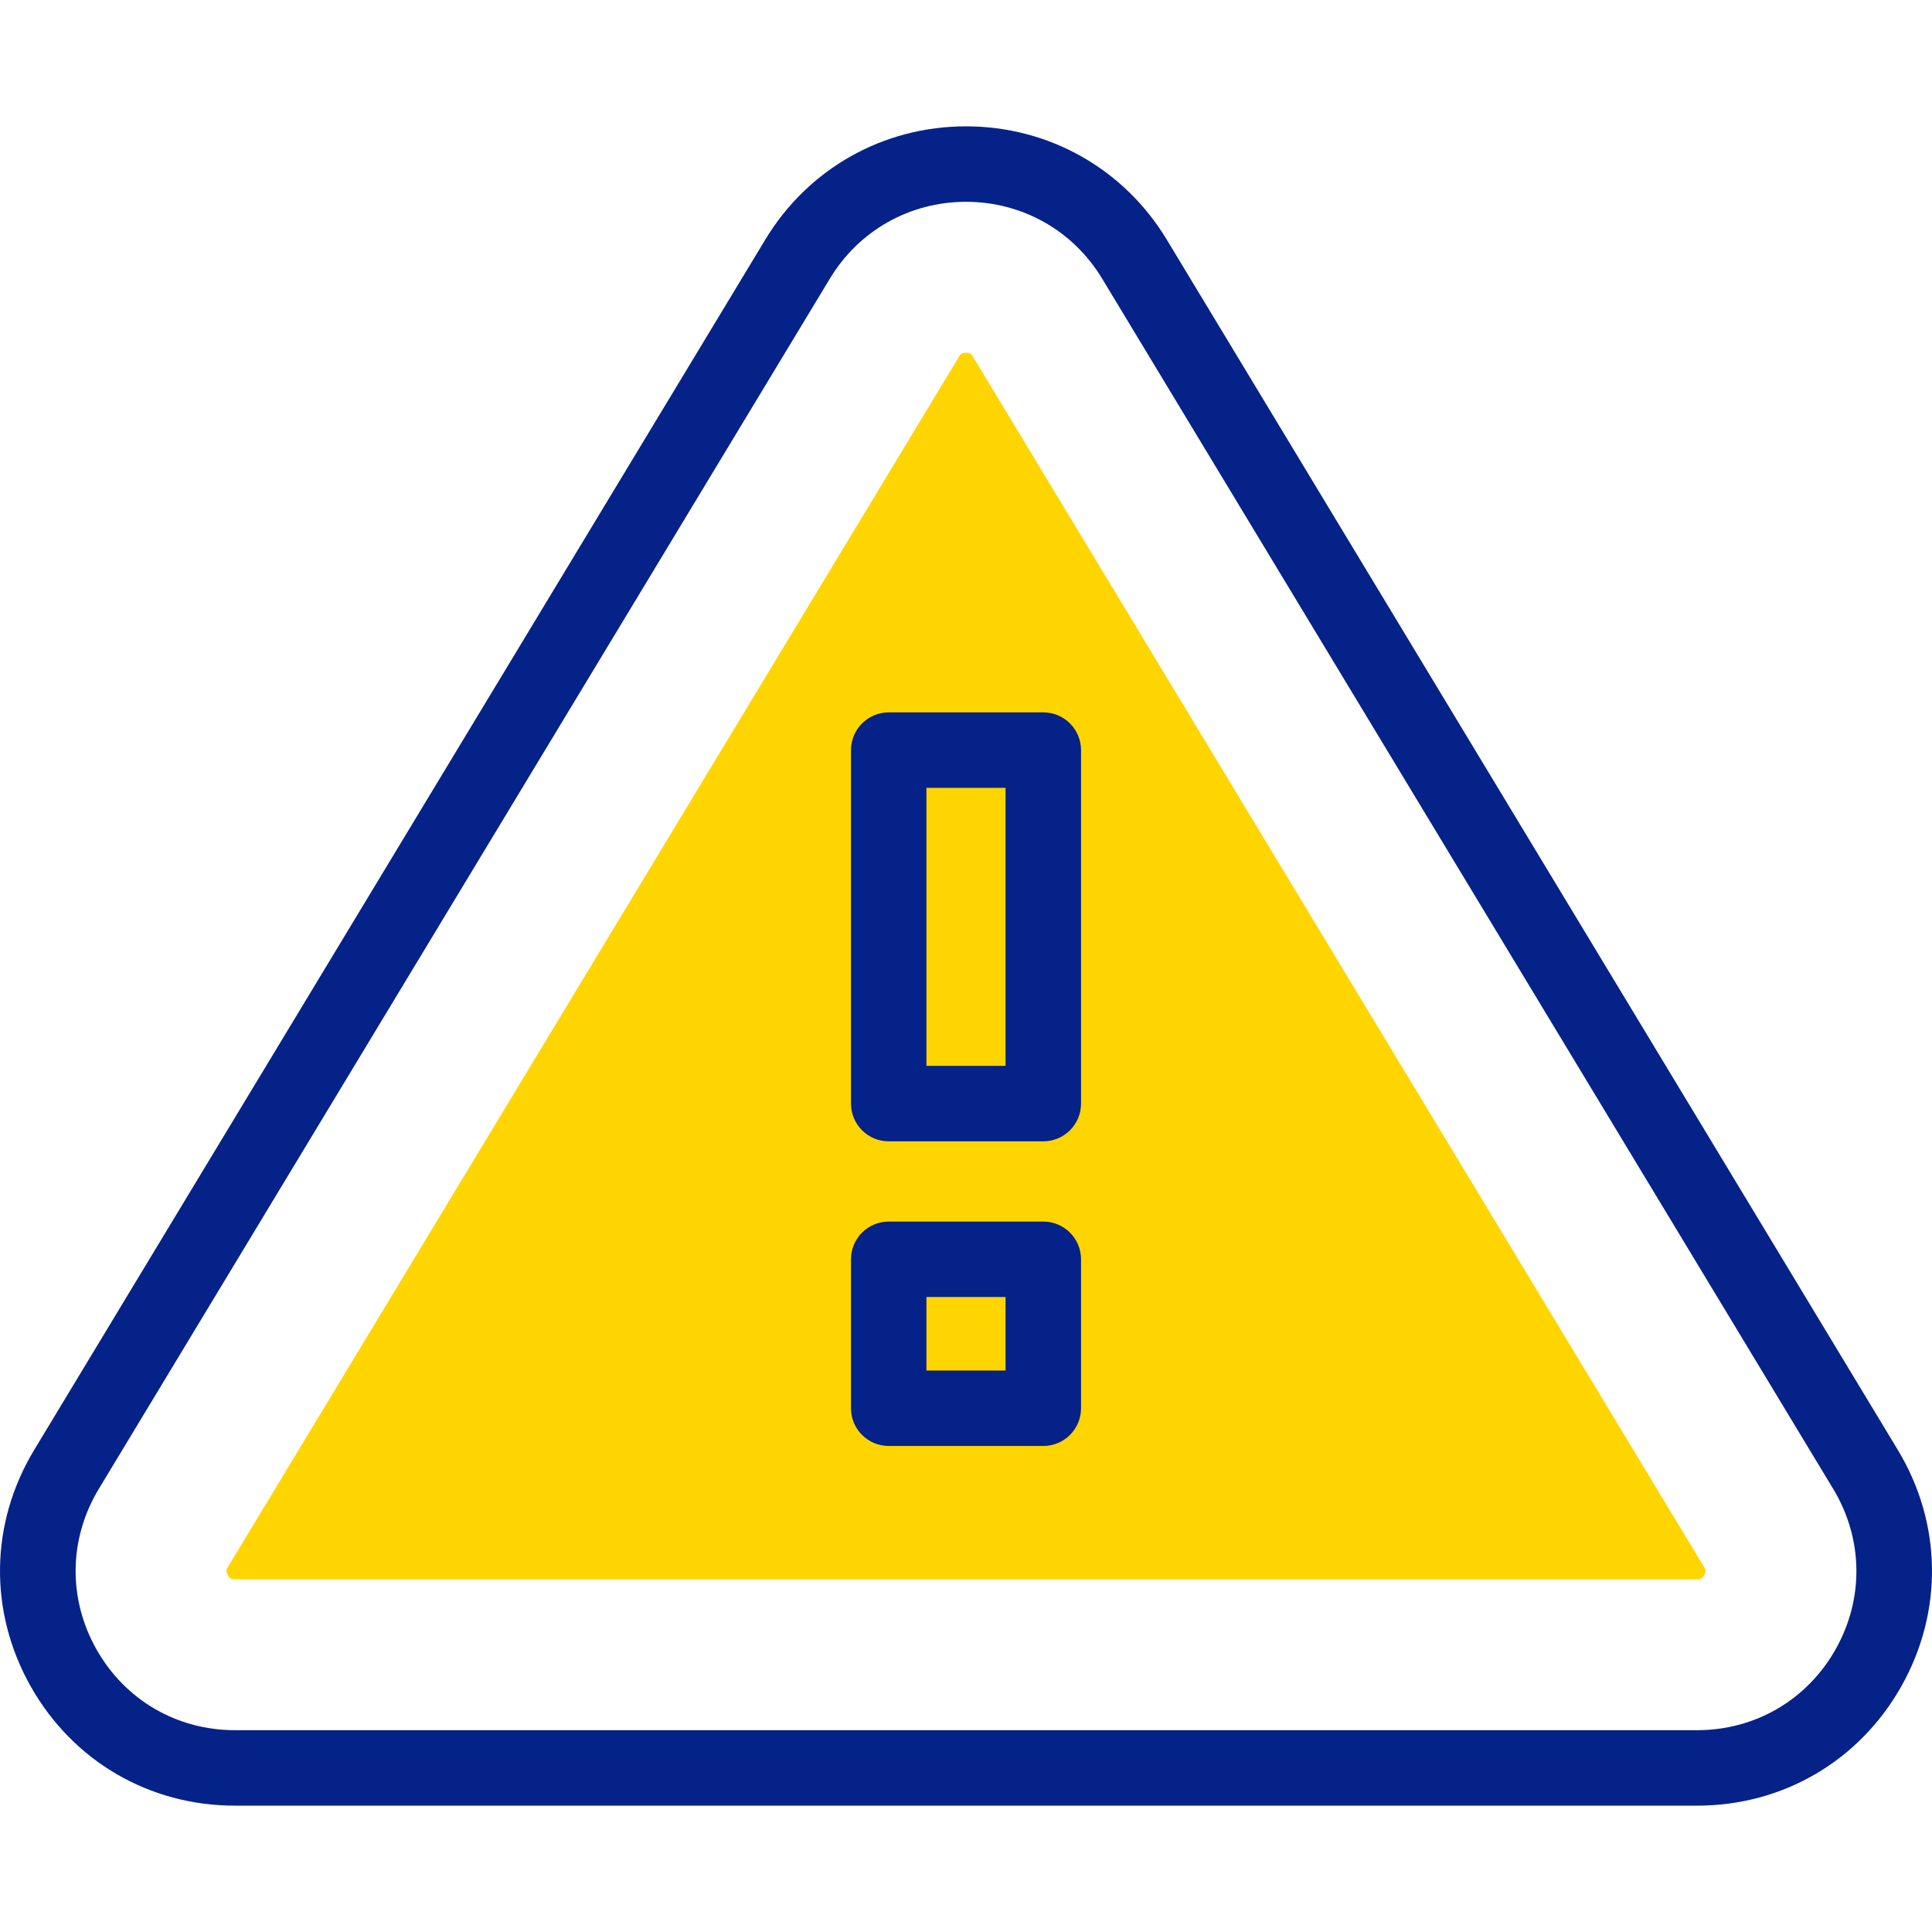
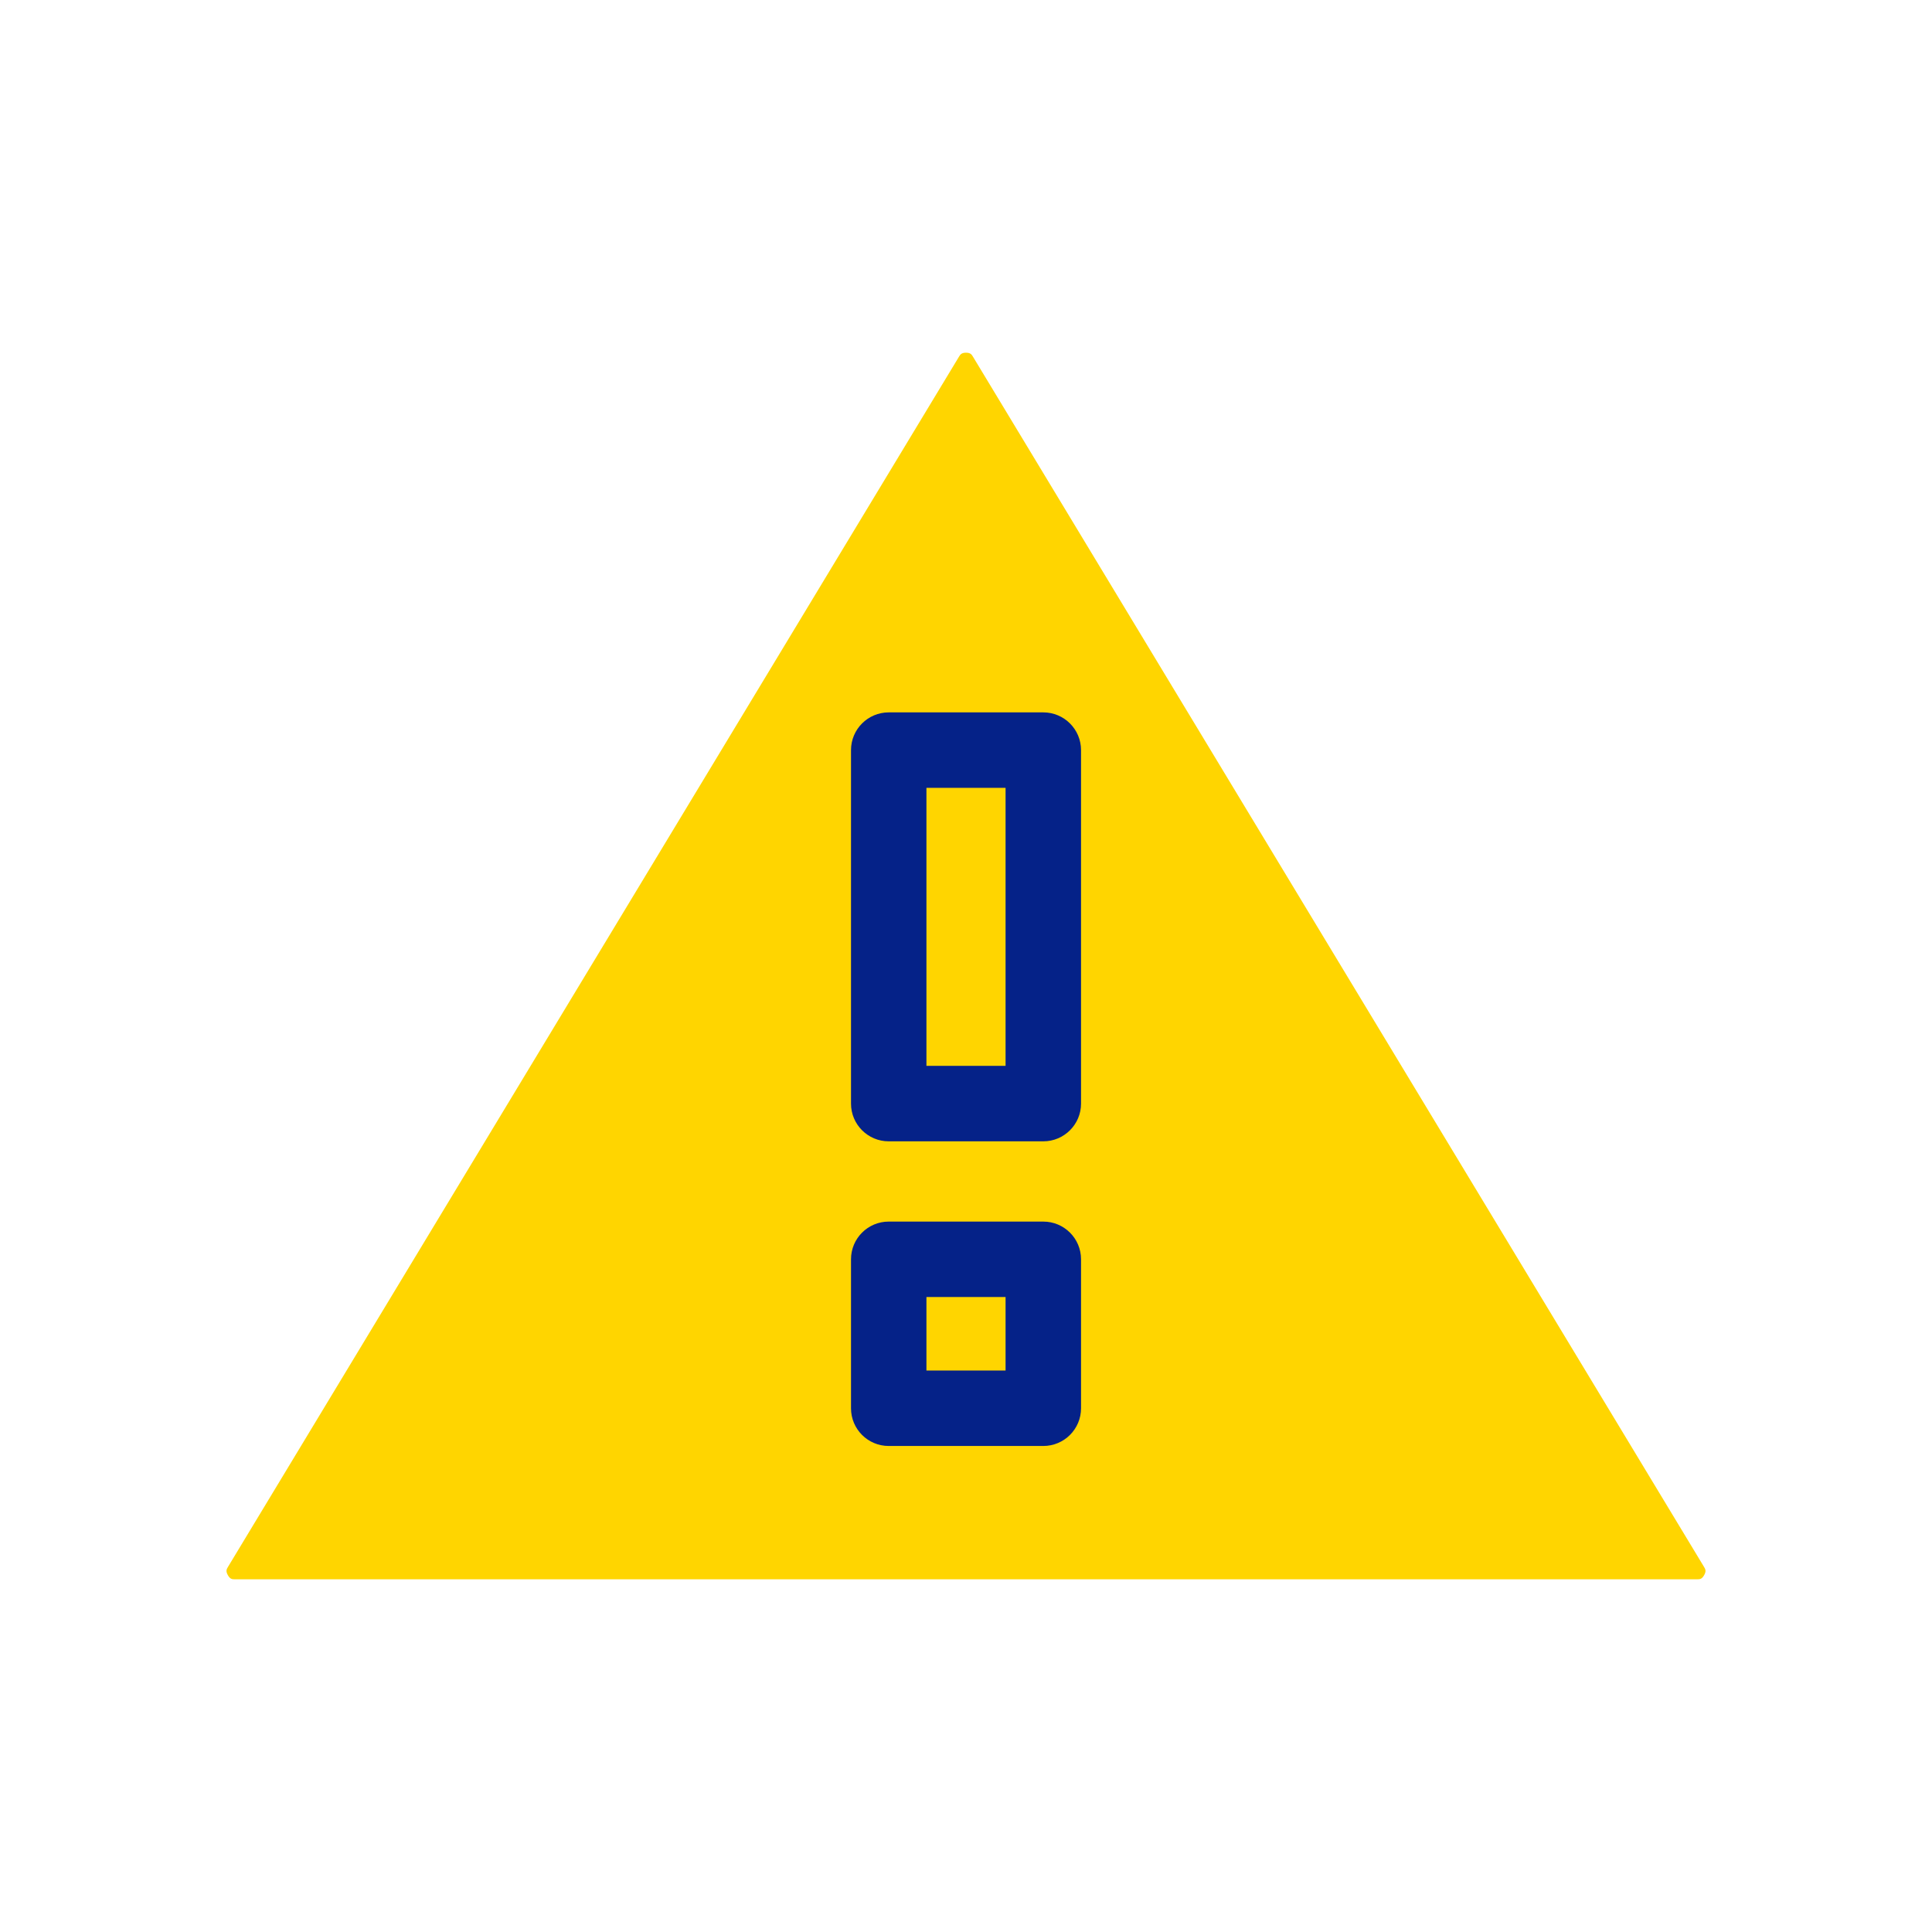
<svg xmlns="http://www.w3.org/2000/svg" width="48" height="48" viewBox="0 0 48 48" fill="none">
  <g id="fi_8342189" clip-path="url(#clip0_3165_116355)">
    <g id="Group">
      <g id="Group_2">
        <path id="Vector" d="M5.836 39.237C5.771 39.237 5.719 39.237 5.661 39.134C5.603 39.031 5.63 38.986 5.664 38.929L23.827 8.86C23.858 8.81 23.886 8.763 24 8.763C24.113 8.763 24.142 8.81 24.172 8.86L42.336 38.929C42.37 38.986 42.397 39.031 42.339 39.134C42.281 39.237 42.229 39.237 42.163 39.237H5.836V39.237Z" fill="#FFD500" />
      </g>
      <g id="Group_3">
-         <path id="Vector_2" d="M47.15 36.022L28.987 5.952C27.922 4.191 26.058 3.139 24 3.139C21.942 3.139 20.078 4.191 19.014 5.952L0.85 36.022C-0.252 37.846 -0.284 40.042 0.763 41.898C1.81 43.753 3.706 44.861 5.837 44.861H42.163C44.294 44.861 46.19 43.753 47.237 41.898C48.284 40.042 48.252 37.846 47.15 36.022ZM45.605 40.977C44.895 42.235 43.608 42.986 42.163 42.986H5.837C4.392 42.986 3.106 42.235 2.396 40.977C1.686 39.718 1.708 38.228 2.455 36.991L20.618 6.922C21.34 5.727 22.604 5.014 24 5.014C25.396 5.014 26.66 5.727 27.382 6.922L45.545 36.991C46.292 38.228 46.315 39.718 45.605 40.977Z" fill="#052288" />
        <path id="Vector_3" d="M25.92 17.699H22.08C21.562 17.699 21.143 18.119 21.143 18.637V27.419C21.143 27.936 21.562 28.356 22.08 28.356H25.92C26.438 28.356 26.858 27.936 26.858 27.419V18.637C26.858 18.119 26.438 17.699 25.92 17.699ZM24.983 26.481H23.017V19.574H24.983V26.481Z" fill="#052288" />
        <path id="Vector_4" d="M25.92 30.35H22.08C21.562 30.35 21.143 30.769 21.143 31.287V34.988C21.143 35.506 21.562 35.925 22.08 35.925H25.92C26.438 35.925 26.858 35.506 26.858 34.988V31.287C26.858 30.769 26.438 30.35 25.92 30.35ZM24.983 34.051H23.017V32.224H24.983V34.051Z" fill="#052288" />
      </g>
    </g>
  </g>
  <defs>
    <clipPath id="clip0_3165_116355">
      <rect width="48" height="48" fill="white" />
    </clipPath>
  </defs>
</svg>